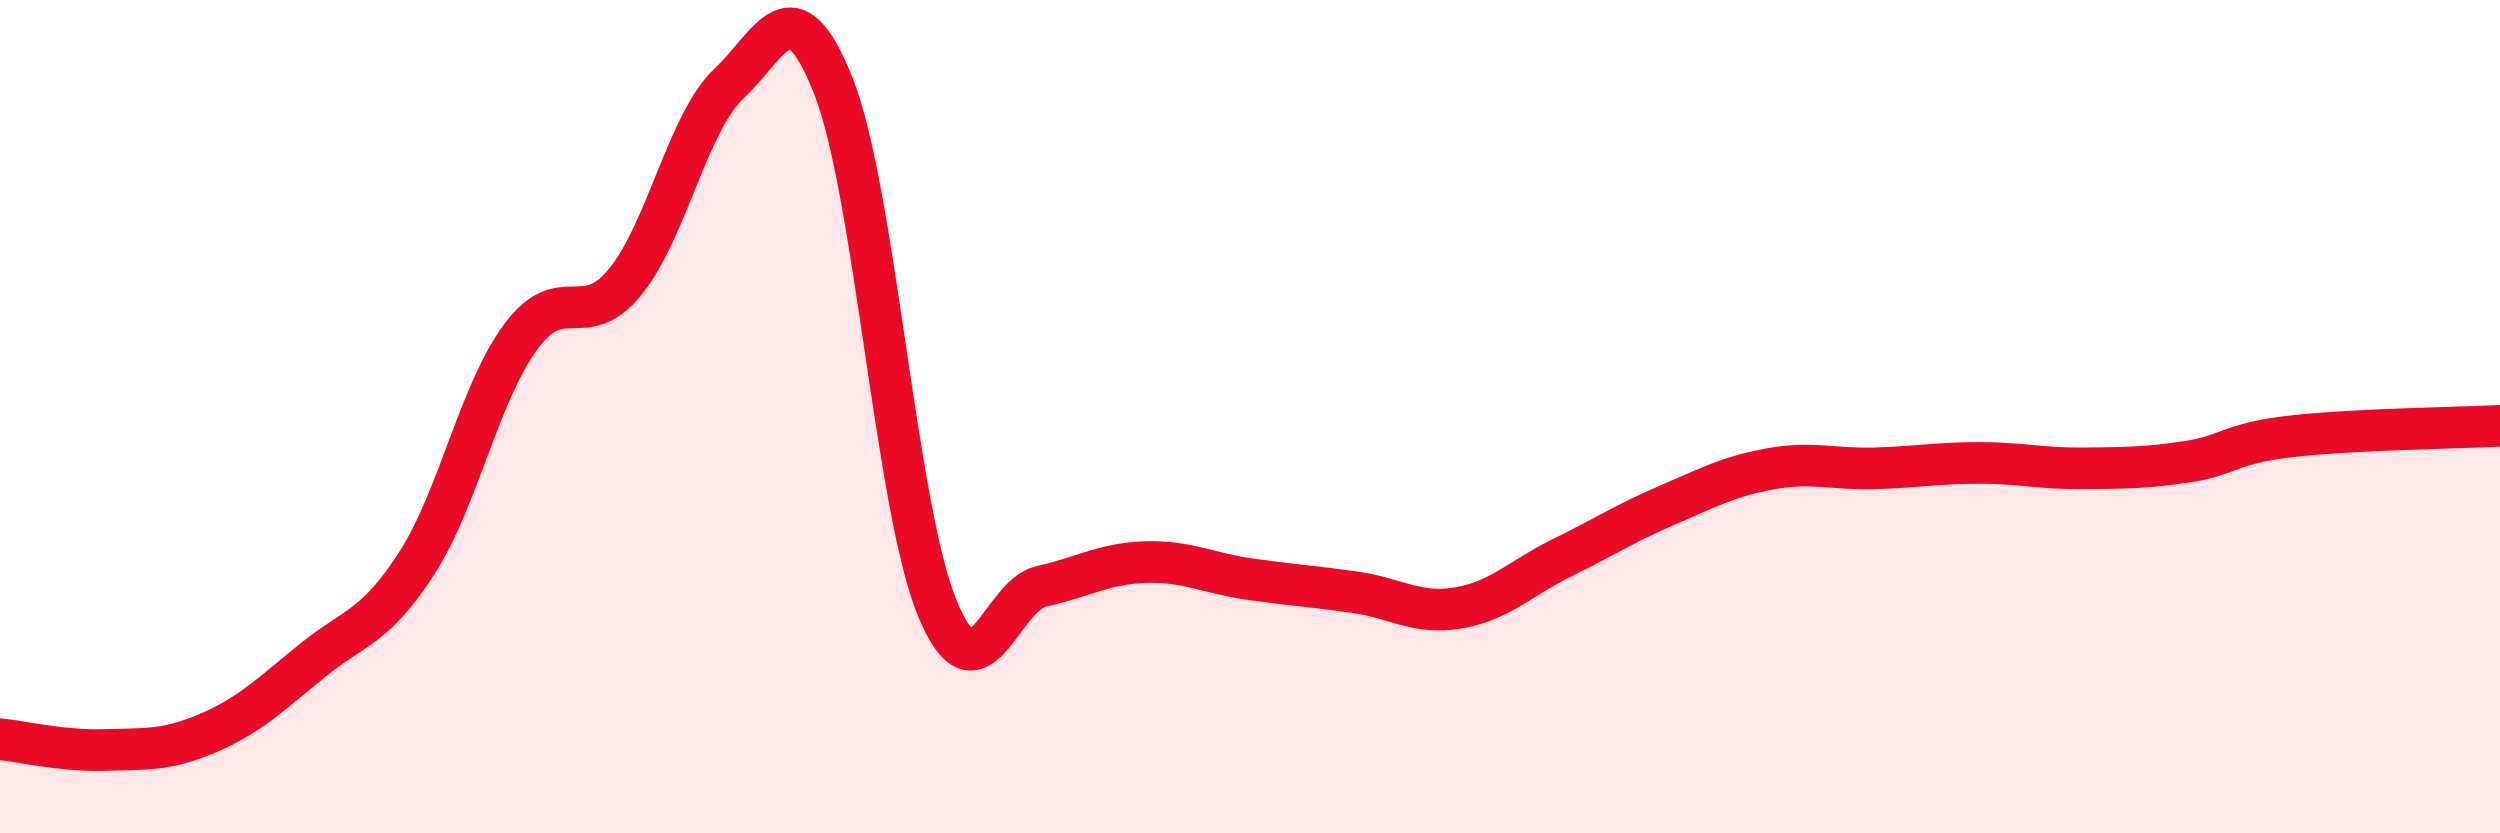
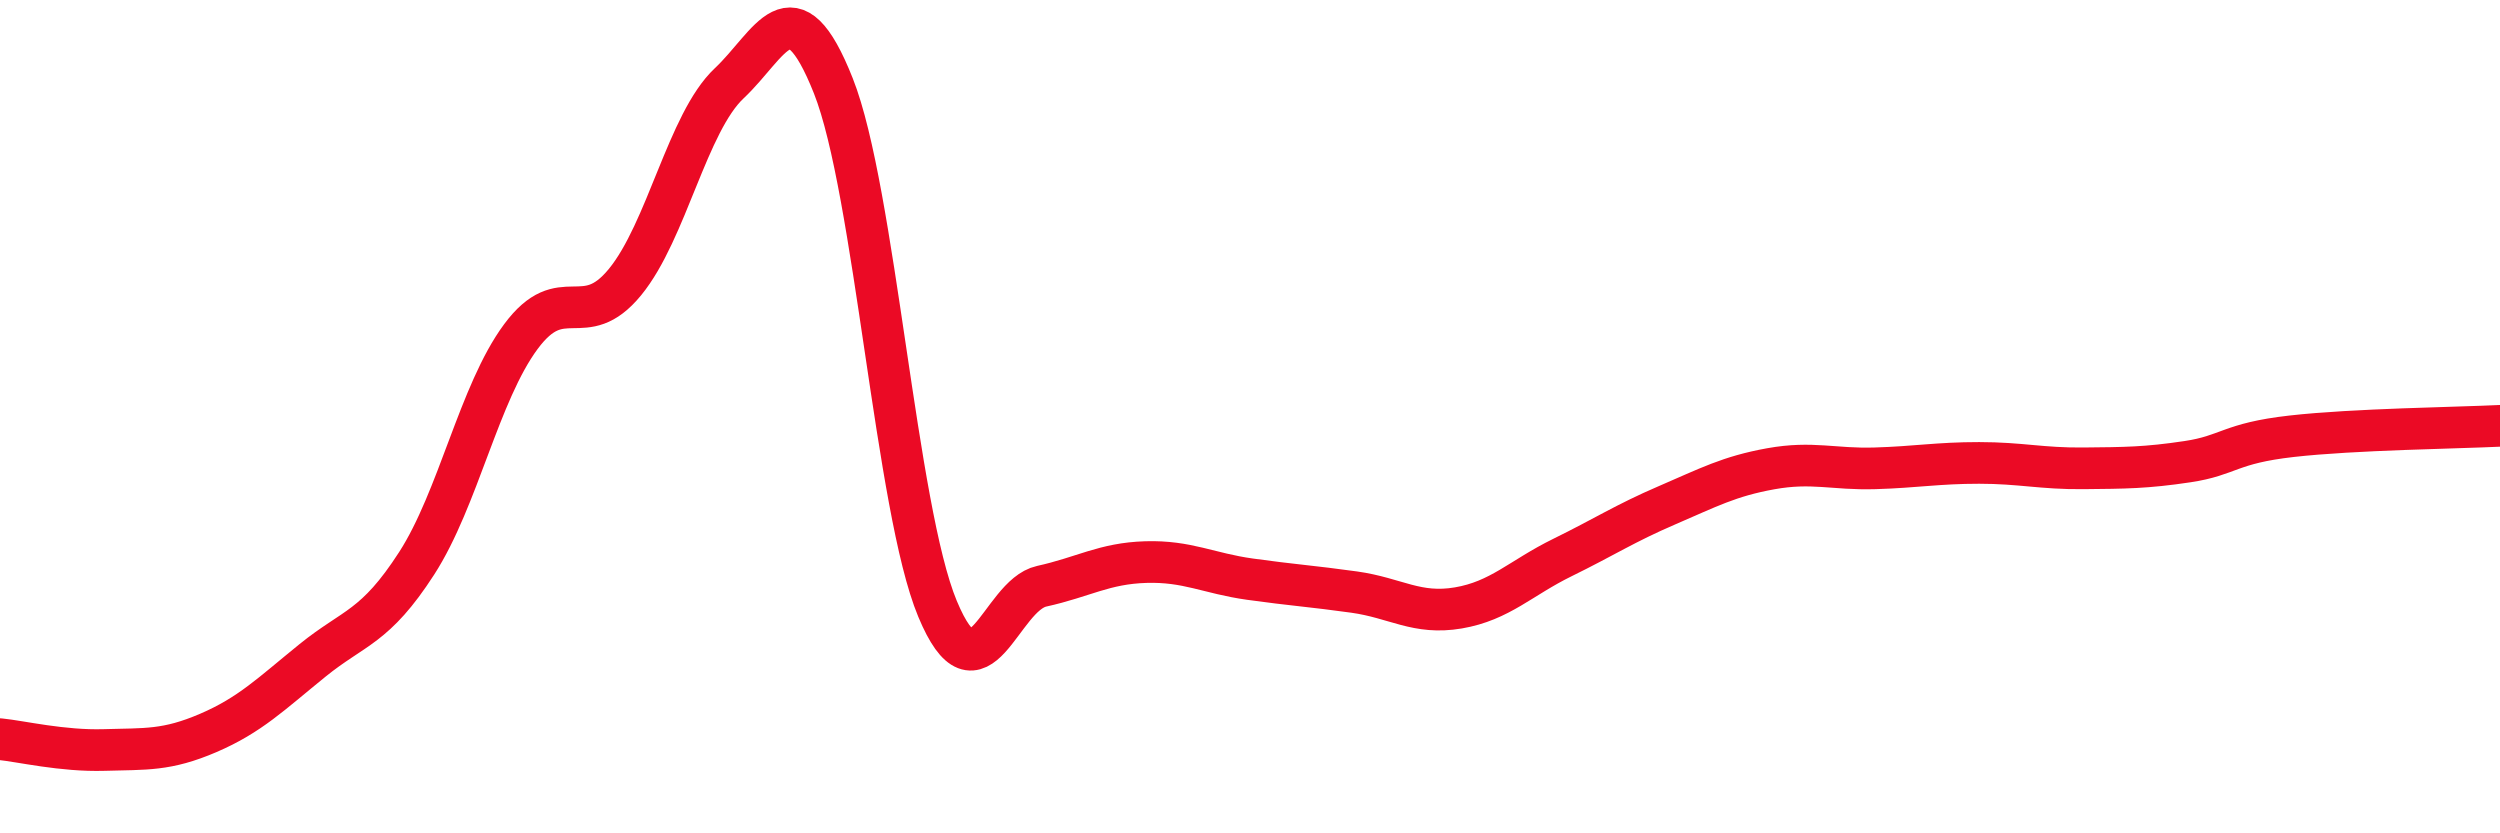
<svg xmlns="http://www.w3.org/2000/svg" width="60" height="20" viewBox="0 0 60 20">
-   <path d="M 0,17.74 C 0.5,17.79 1.5,18.03 2.5,18 C 3.5,17.97 4,18.02 5,17.59 C 6,17.16 6.5,16.66 7.5,15.85 C 8.5,15.04 9,15.07 10,13.52 C 11,11.97 11.5,9.43 12.5,8.08 C 13.5,6.73 14,7.99 15,6.77 C 16,5.55 16.5,2.94 17.5,2 C 18.5,1.06 19,-0.46 20,2.06 C 21,4.58 21.5,12.21 22.5,14.61 C 23.5,17.01 24,14.29 25,14.07 C 26,13.85 26.5,13.52 27.5,13.49 C 28.5,13.46 29,13.76 30,13.9 C 31,14.04 31.5,14.07 32.5,14.21 C 33.5,14.35 34,14.76 35,14.59 C 36,14.42 36.5,13.87 37.5,13.38 C 38.5,12.89 39,12.56 40,12.13 C 41,11.7 41.5,11.43 42.5,11.25 C 43.5,11.07 44,11.27 45,11.24 C 46,11.21 46.5,11.11 47.5,11.11 C 48.5,11.11 49,11.25 50,11.24 C 51,11.23 51.5,11.23 52.5,11.08 C 53.5,10.93 53.5,10.64 55,10.47 C 56.5,10.3 59,10.27 60,10.22L60 20L0 20Z" fill="#EB0A25" opacity="0.1" stroke-linecap="round" stroke-linejoin="round" />
  <path d="M 0,17.74 C 0.5,17.79 1.5,18.03 2.5,18 C 3.5,17.97 4,18.02 5,17.59 C 6,17.16 6.5,16.66 7.5,15.85 C 8.5,15.04 9,15.07 10,13.52 C 11,11.97 11.5,9.43 12.5,8.08 C 13.5,6.73 14,7.99 15,6.77 C 16,5.55 16.5,2.94 17.5,2 C 18.5,1.06 19,-0.46 20,2.06 C 21,4.58 21.5,12.21 22.5,14.61 C 23.5,17.01 24,14.29 25,14.07 C 26,13.85 26.5,13.52 27.5,13.49 C 28.5,13.46 29,13.76 30,13.9 C 31,14.04 31.5,14.07 32.5,14.21 C 33.5,14.35 34,14.76 35,14.59 C 36,14.42 36.5,13.87 37.5,13.38 C 38.5,12.89 39,12.56 40,12.13 C 41,11.7 41.5,11.43 42.5,11.25 C 43.5,11.07 44,11.27 45,11.24 C 46,11.21 46.5,11.11 47.5,11.11 C 48.5,11.11 49,11.25 50,11.24 C 51,11.23 51.5,11.23 52.5,11.08 C 53.5,10.93 53.5,10.64 55,10.47 C 56.5,10.3 59,10.27 60,10.22" stroke="#EB0A25" stroke-width="1" fill="none" stroke-linecap="round" stroke-linejoin="round" />
</svg>